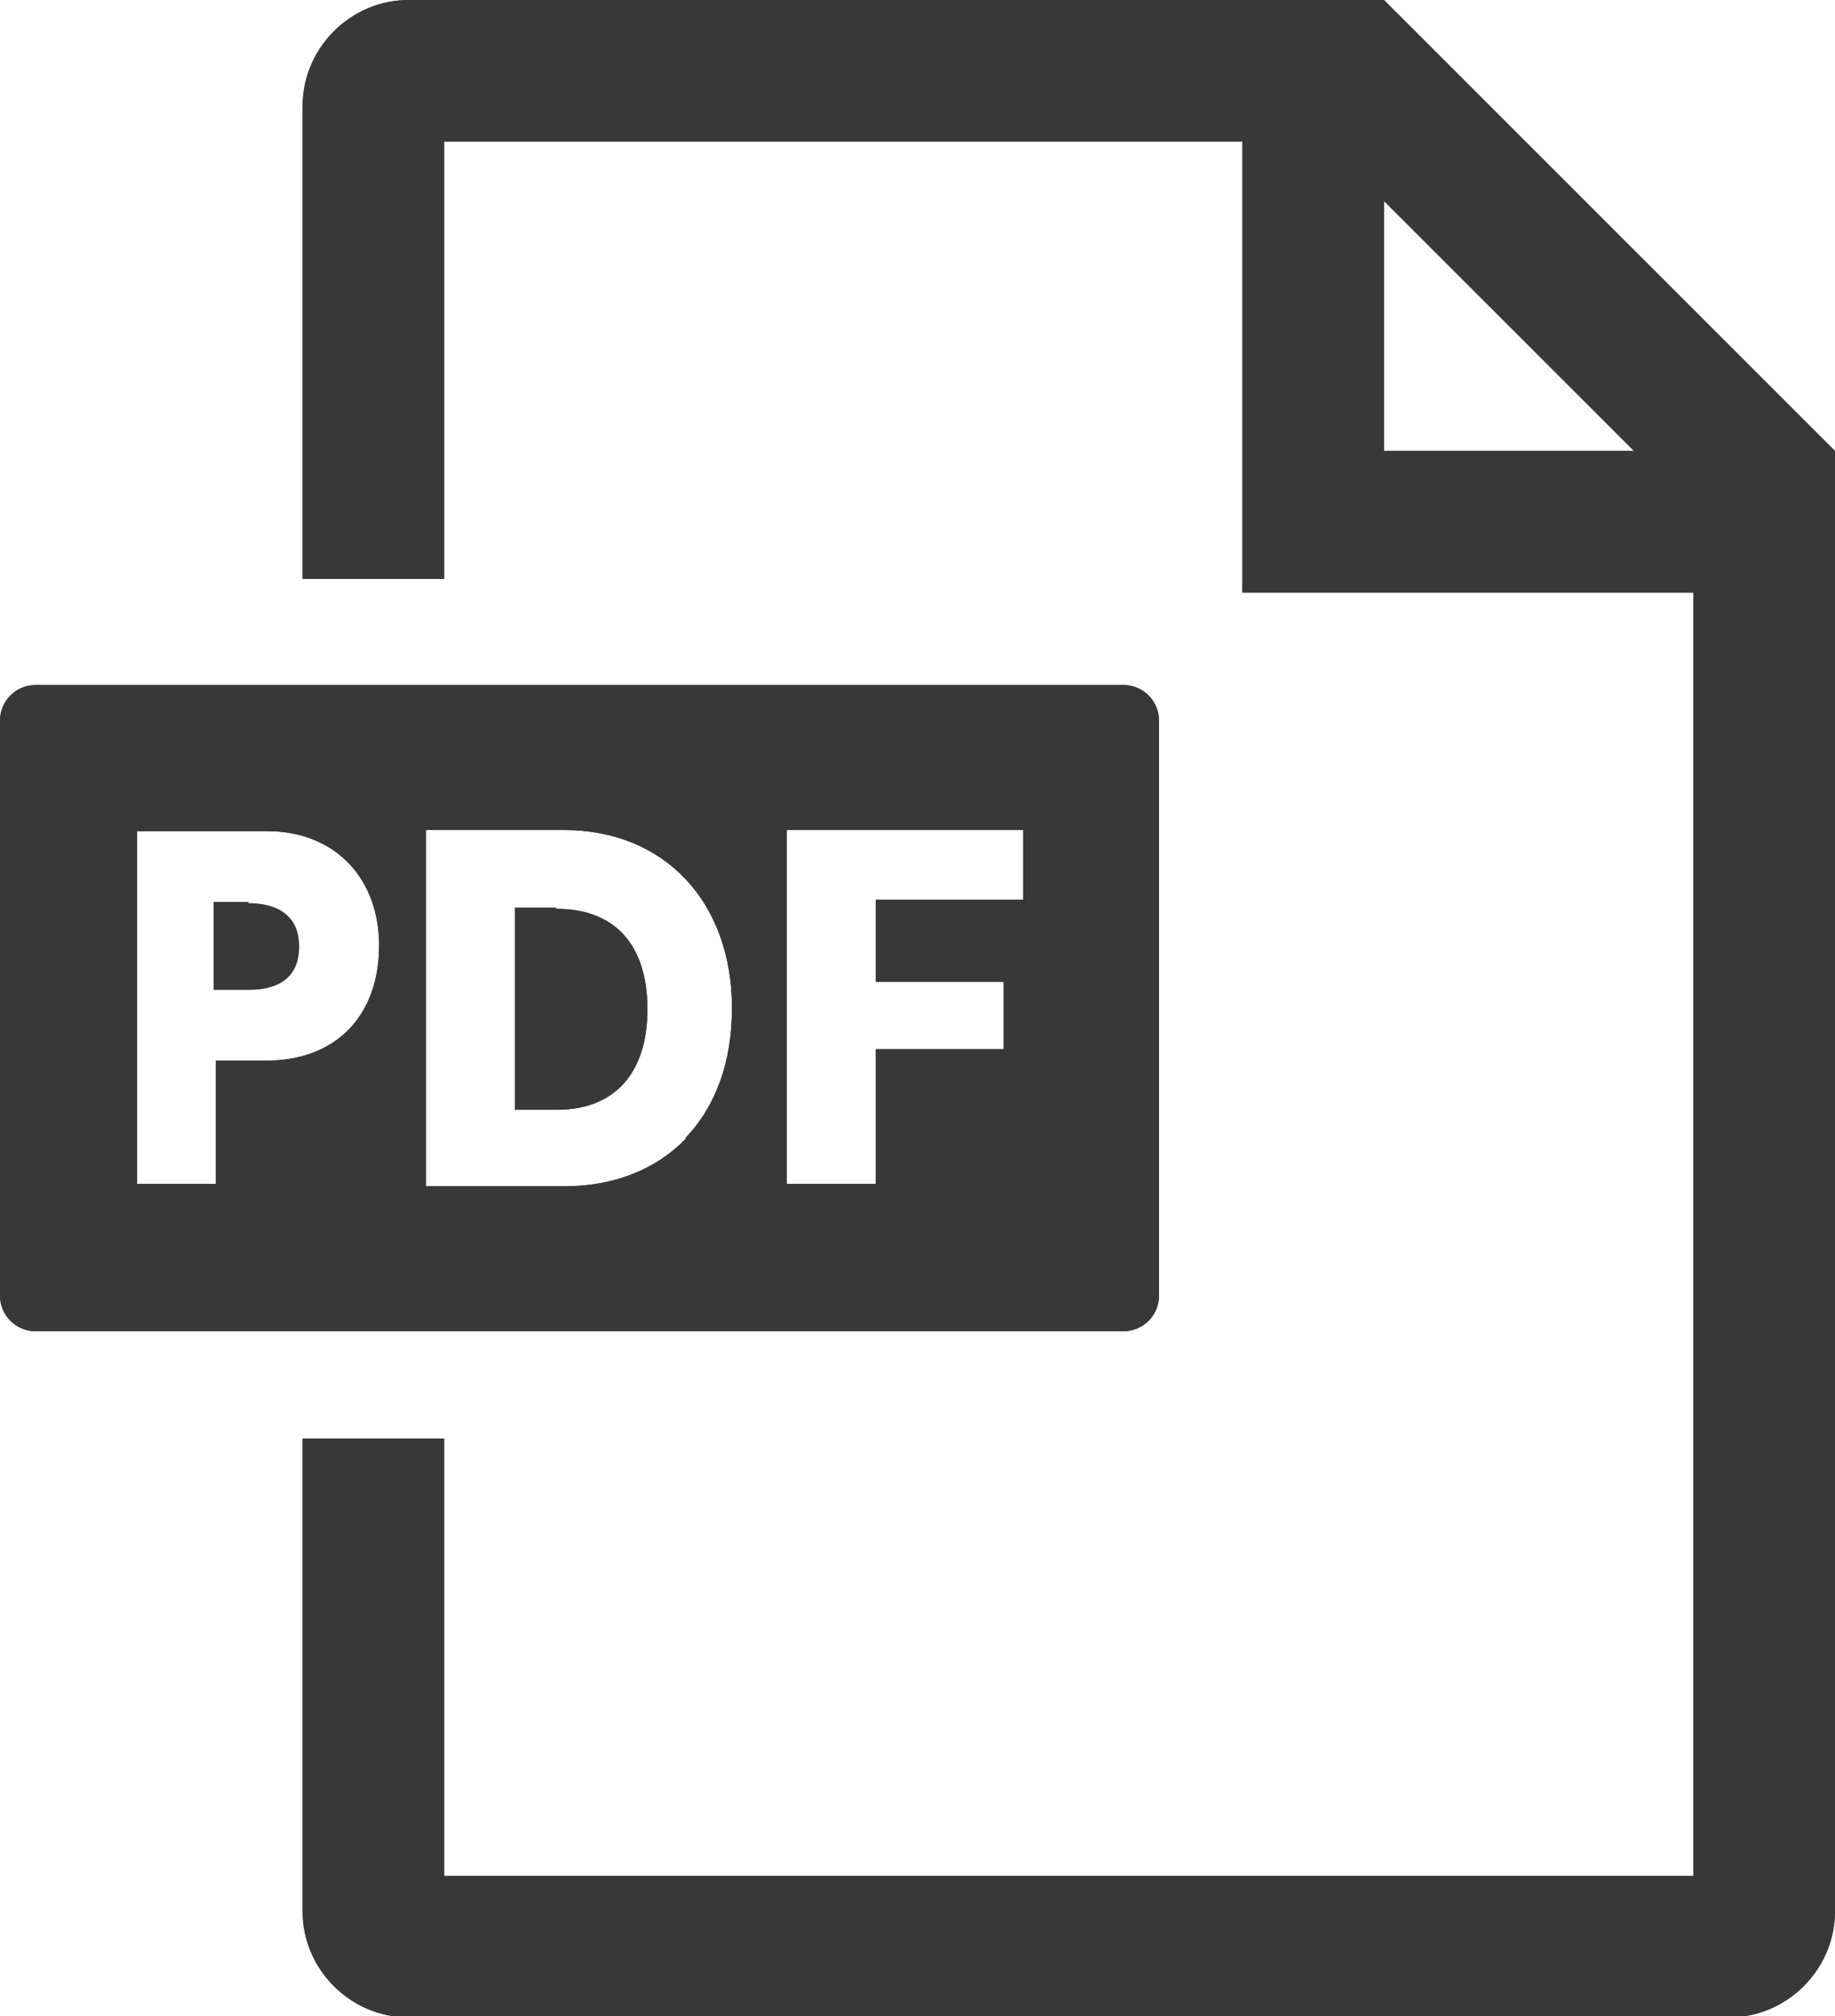
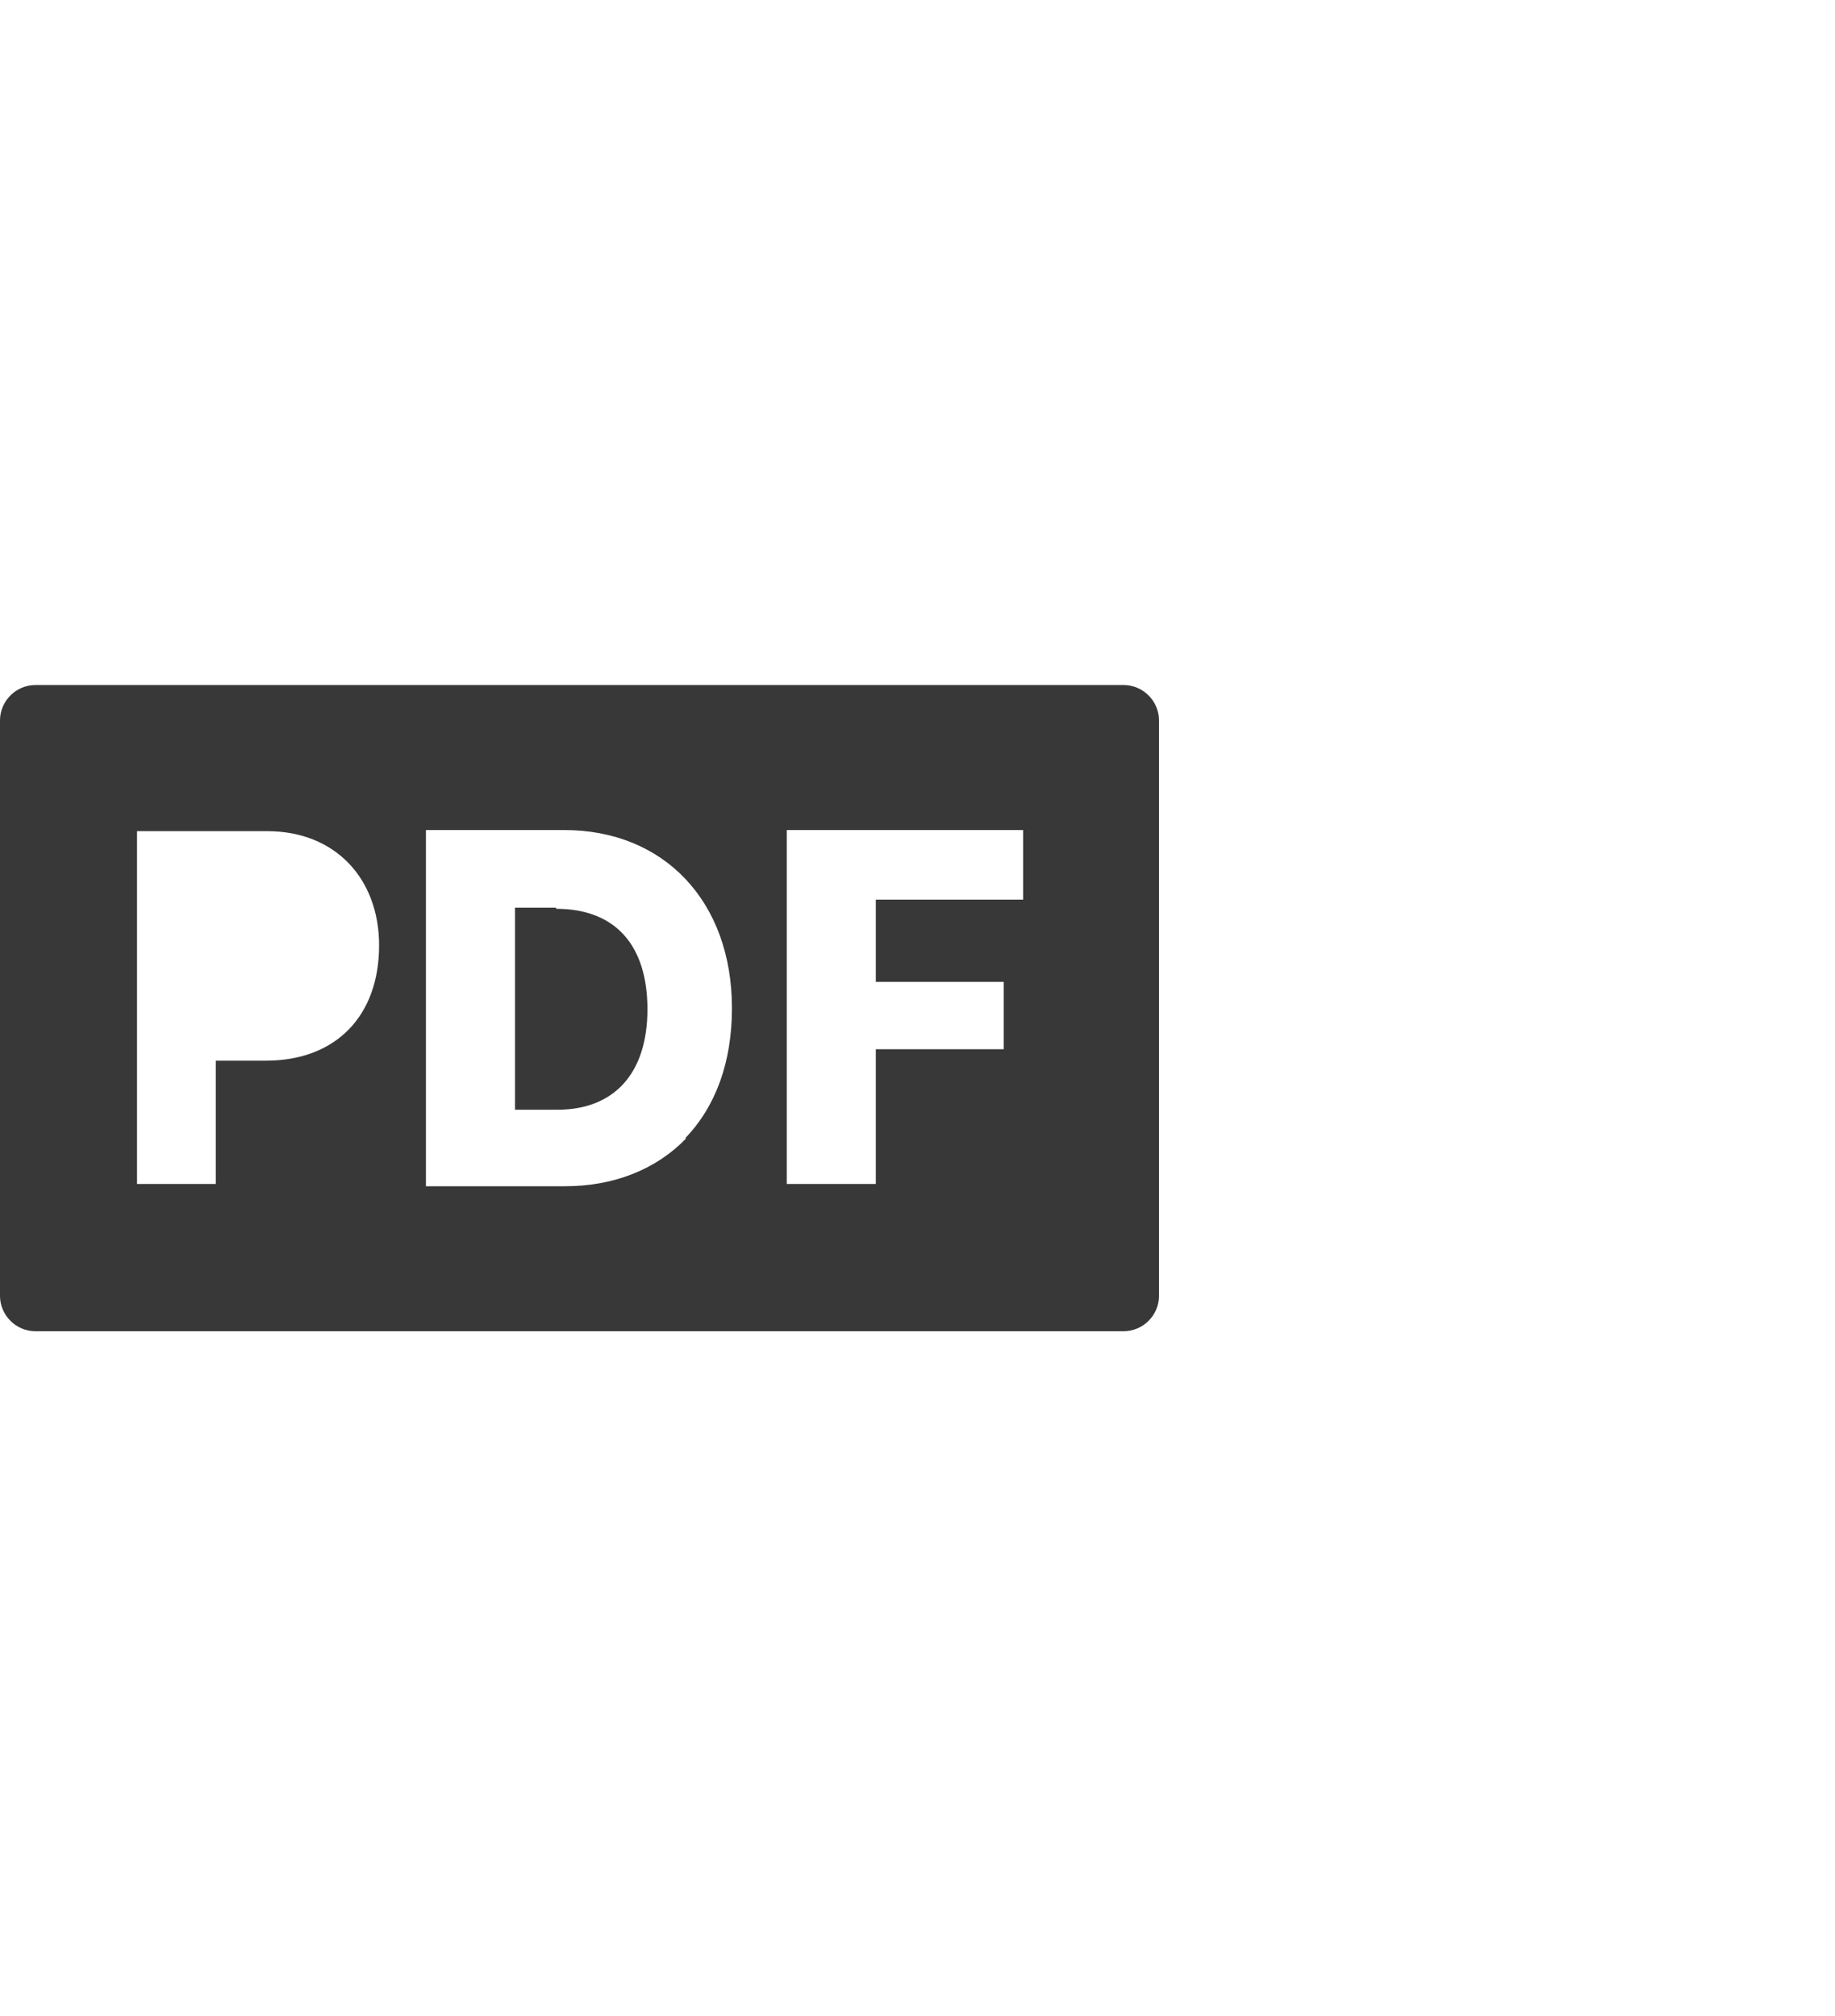
<svg xmlns="http://www.w3.org/2000/svg" id="_レイヤー_2" data-name="レイヤー 2" width="16.07" height="17.66" viewBox="0 0 16.07 17.66">
  <defs>
    <style>
      .cls-1 {
        fill: #383838;
        stroke-width: 0px;
      }
    </style>
  </defs>
  <g id="design">
-     <path class="cls-1" d="M12.12,0h0s-8.54,0-8.54,0c-.51,0-.93.42-.93.93v4.14h1.24V1.24h6.99v3.95h3.95v11.24H3.89v-3.83h-1.24v4.14c0,.51.42.93.93.93h11.56c.51,0,.93-.42.93-.93V3.95s0,0,0,0L12.12,0ZM12.12,3.95V1.76l2.19,2.19h-2.19Z" />
    <g>
      <path class="cls-1" d="M4.87,7.95h-.36v1.77h.37c.5,0,.79-.32.79-.88s-.28-.88-.8-.88Z" />
-       <path class="cls-1" d="M9.84,6H.31c-.17,0-.31.14-.31.31v5.04c0,.17.14.31.31.31h9.53c.17,0,.31-.14.31-.31v-5.04c0-.17-.14-.31-.31-.31ZM2.33,9.29h-.44v1.08h-.69v-3.09h1.14c.6,0,.98.42.98,1,0,.62-.38,1.01-.99,1.01ZM6.01,9.97c-.26.27-.63.42-1.06.42h-1.22v-3.12h1.21c.88,0,1.47.63,1.47,1.56,0,.47-.14.86-.41,1.14ZM8.96,7.88h-1.29v.72h1.12v.59h-1.12v1.18h-.78v-3.1h2.07v.6Z" />
-       <path class="cls-1" d="M2.18,7.9h-.31v.77h.31c.25,0,.44-.1.44-.38s-.2-.38-.45-.38Z" />
    </g>
-     <path class="cls-1" d="M12.12,0h0s-8.54,0-8.54,0c-.51,0-.93.42-.93.93v4.14h1.24V1.24h6.99v3.95h3.95v11.24H3.89v-3.83h-1.24v4.14c0,.51.42.93.93.93h11.56c.51,0,.93-.42.93-.93V3.95s0,0,0,0L12.12,0ZM12.12,3.95V1.76l2.19,2.19h-2.19Z" />
-     <path class="cls-1" d="M4.87,7.95h-.36v1.77h.37c.5,0,.79-.32.79-.88s-.28-.88-.8-.88Z" />
    <path class="cls-1" d="M9.84,6H.31c-.17,0-.31.14-.31.31v5.04c0,.17.14.31.31.31h9.53c.17,0,.31-.14.31-.31v-5.04c0-.17-.14-.31-.31-.31ZM2.33,9.29h-.44v1.08h-.69v-3.09h1.14c.6,0,.98.42.98,1,0,.62-.38,1.01-.99,1.01ZM6.01,9.97c-.26.27-.63.42-1.06.42h-1.22v-3.12h1.21c.88,0,1.47.63,1.47,1.56,0,.47-.14.86-.41,1.14ZM8.96,7.88h-1.29v.72h1.12v.59h-1.12v1.18h-.78v-3.1h2.07v.6Z" />
  </g>
</svg>